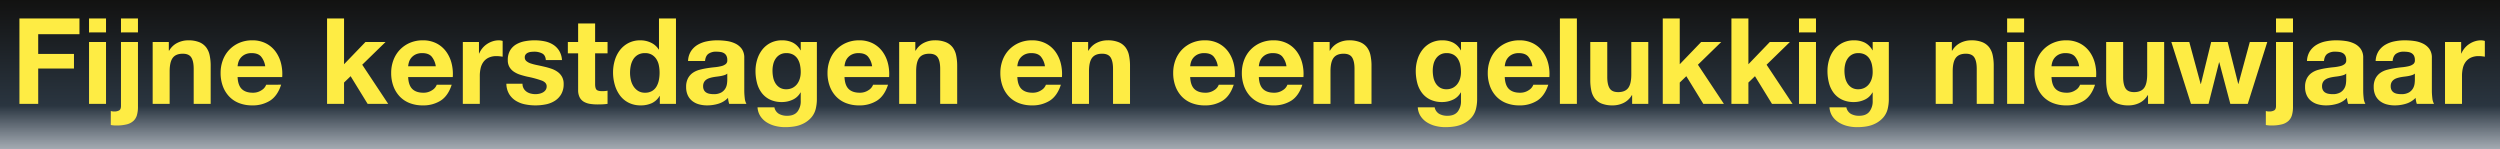
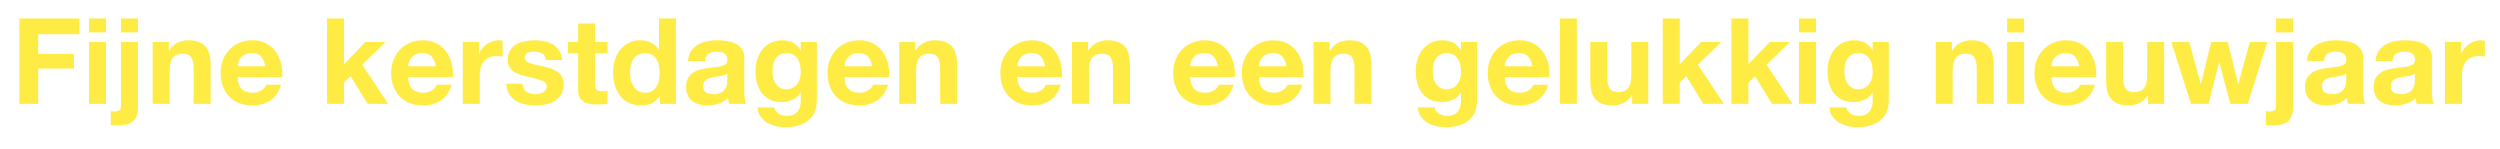
<svg xmlns="http://www.w3.org/2000/svg" width="1902" height="113.488" viewBox="0 0 1902 113.488">
  <defs>
    <linearGradient id="linear-gradient" x1="0.5" x2="0.5" y2="1" gradientUnits="objectBoundingBox">
      <stop offset="0" stop-color="#121211" />
      <stop offset="0.709" stop-color="#2a3540" />
      <stop offset="1" stop-color="#344353" stop-opacity="0.447" />
    </linearGradient>
  </defs>
  <g id="wens" transform="translate(-472.5 -780)">
-     <rect id="Rectangle_1894" data-name="Rectangle 1894" width="1902" height="113.488" transform="translate(472.5 780)" fill="url(#linear-gradient)" />
    <path id="Path_3912" data-name="Path 3912" d="M6.279-64.974V0H20.566V-26.845H47.775v-11.1H20.566V-52.962H51.961V-64.974ZM72.163-54.327V-64.974H59.241v10.647Zm-12.922,7.28V0H72.163V-47.047Zm37.219-7.28V-64.974H83.538v10.647ZM75.8,5.46V16.107a20.973,20.973,0,0,0,4.1.364,31.615,31.615,0,0,0,8.1-.864,11.582,11.582,0,0,0,5.05-2.639,9.744,9.744,0,0,0,2.639-4.413,22.482,22.482,0,0,0,.774-6.279V-47.047H83.538V1.638q0,2.639-1.5,3.413a7.55,7.55,0,0,1-3.5.774A8.234,8.234,0,0,1,75.8,5.46Zm31.85-52.507V0h12.922V-24.661q0-7.189,2.366-10.328t7.644-3.14q4.641,0,6.461,2.867t1.82,8.691V0h12.922V-28.938a37.919,37.919,0,0,0-.773-7.963A15.143,15.143,0,0,0,148.33-43,12.615,12.615,0,0,0,143.1-46.91a21.946,21.946,0,0,0-8.508-1.411,18.421,18.421,0,0,0-8.008,1.866,14.827,14.827,0,0,0-6.37,5.961h-.273v-6.552Zm85.631,18.473H172.263a14.832,14.832,0,0,1,.591-3.094,9.5,9.5,0,0,1,1.729-3.276,9.788,9.788,0,0,1,3.276-2.593A11.242,11.242,0,0,1,183-38.584q4.732,0,7.053,2.548A14.935,14.935,0,0,1,193.284-28.574Zm-21.021,8.19h33.943a33.214,33.214,0,0,0-.91-10.465,25.615,25.615,0,0,0-4.141-8.918A20.886,20.886,0,0,0,193.83-46a22.371,22.371,0,0,0-10.465-2.32,24.367,24.367,0,0,0-9.783,1.911,23.129,23.129,0,0,0-7.6,5.233,23.063,23.063,0,0,0-4.914,7.871,27.439,27.439,0,0,0-1.729,9.828,28.646,28.646,0,0,0,1.683,10.01A22.732,22.732,0,0,0,165.8-5.642a20.813,20.813,0,0,0,7.553,5.05,26.871,26.871,0,0,0,10.01,1.774,24.644,24.644,0,0,0,13.65-3.64q5.642-3.64,8.372-12.1H194.012a8.116,8.116,0,0,1-3.458,4.14,11.52,11.52,0,0,1-6.734,1.957q-5.46,0-8.372-2.821T172.263-20.384Zm68.068-44.59V0h12.922V-16.2l5.005-4.823L271.18,0h15.652L267.085-29.757l17.745-17.29H269.542L253.253-30.121V-64.974Zm82.719,36.4H302.029a14.833,14.833,0,0,1,.591-3.094,9.5,9.5,0,0,1,1.729-3.276,9.788,9.788,0,0,1,3.276-2.593,11.242,11.242,0,0,1,5.142-1.047q4.732,0,7.052,2.548A14.935,14.935,0,0,1,323.05-28.574Zm-21.021,8.19h33.943a33.214,33.214,0,0,0-.91-10.465,25.615,25.615,0,0,0-4.141-8.918A20.885,20.885,0,0,0,323.6-46a22.371,22.371,0,0,0-10.465-2.32,24.367,24.367,0,0,0-9.783,1.911,23.129,23.129,0,0,0-7.6,5.233,23.064,23.064,0,0,0-4.914,7.871,27.439,27.439,0,0,0-1.729,9.828,28.645,28.645,0,0,0,1.684,10.01,22.732,22.732,0,0,0,4.777,7.826,20.813,20.813,0,0,0,7.553,5.05,26.871,26.871,0,0,0,10.01,1.774,24.644,24.644,0,0,0,13.65-3.64q5.642-3.64,8.372-12.1H323.778a8.116,8.116,0,0,1-3.458,4.14,11.52,11.52,0,0,1-6.734,1.957q-5.46,0-8.372-2.821T302.029-20.384Zm41.587-26.663V0h12.922V-21.2a26.005,26.005,0,0,1,.637-5.915,12.953,12.953,0,0,1,2.139-4.777,10.4,10.4,0,0,1,3.958-3.231,13.767,13.767,0,0,1,6.006-1.183,23.077,23.077,0,0,1,2.457.136q1.274.136,2.184.319V-47.866a10.078,10.078,0,0,0-2.821-.455,15.431,15.431,0,0,0-4.732.728,17.341,17.341,0,0,0-4.277,2.047,16.1,16.1,0,0,0-3.549,3.185,15.891,15.891,0,0,0-2.457,4.049H355.9v-8.736Zm45.409,31.759H376.74a15.82,15.82,0,0,0,2.138,7.872,15.615,15.615,0,0,0,5.005,5.051,21.136,21.136,0,0,0,6.961,2.73,38.985,38.985,0,0,0,8.008.819,40.038,40.038,0,0,0,7.871-.773,19.956,19.956,0,0,0,6.87-2.685,14.928,14.928,0,0,0,4.868-5.05,15,15,0,0,0,1.866-7.78,10.95,10.95,0,0,0-1.274-5.506,11.662,11.662,0,0,0-3.367-3.731,18.111,18.111,0,0,0-4.777-2.411,54.59,54.59,0,0,0-5.505-1.547q-2.73-.637-5.369-1.183a41.521,41.521,0,0,1-4.686-1.229,9.821,9.821,0,0,1-3.322-1.774,3.544,3.544,0,0,1-1.274-2.821,3.486,3.486,0,0,1,.728-2.32,4.779,4.779,0,0,1,1.774-1.319,7.9,7.9,0,0,1,2.321-.591,22.305,22.305,0,0,1,2.366-.136,12.9,12.9,0,0,1,6.006,1.319q2.548,1.319,2.821,5.05h12.285a15.436,15.436,0,0,0-2.23-7.235,14.727,14.727,0,0,0-4.686-4.6,19.617,19.617,0,0,0-6.415-2.457,37.274,37.274,0,0,0-7.417-.728,40.406,40.406,0,0,0-7.462.682,20.547,20.547,0,0,0-6.552,2.366,13.081,13.081,0,0,0-4.686,4.6,14.155,14.155,0,0,0-1.775,7.462,10.057,10.057,0,0,0,1.274,5.233,11.062,11.062,0,0,0,3.367,3.549,18.813,18.813,0,0,0,4.777,2.275q2.684.864,5.505,1.5a77.233,77.233,0,0,1,10.784,2.912q3.868,1.456,3.867,4.368a4.782,4.782,0,0,1-.819,2.866,6.206,6.206,0,0,1-2.047,1.82,9.752,9.752,0,0,1-2.73,1,13.822,13.822,0,0,1-2.867.319,14.78,14.78,0,0,1-3.685-.455,9.559,9.559,0,0,1-3.139-1.41,7.553,7.553,0,0,1-2.229-2.457A7.087,7.087,0,0,1,389.025-15.288Zm55.237-31.759v-14.1H431.34v14.1h-7.826V-38.4h7.826v27.755a12.022,12.022,0,0,0,1.183,5.733,8.43,8.43,0,0,0,3.23,3.367A13.413,13.413,0,0,0,440.485.046a37.723,37.723,0,0,0,5.688.409q1.911,0,3.913-.091A30.749,30.749,0,0,0,453.726,0V-10.01a18.1,18.1,0,0,1-1.911.273q-1,.091-2.093.091-3.276,0-4.368-1.092t-1.092-4.368V-38.4h9.464v-8.645ZM493.311-23.66a28.7,28.7,0,0,1-.546,5.642,15.292,15.292,0,0,1-1.82,4.868,9.678,9.678,0,0,1-3.413,3.412,10.248,10.248,0,0,1-5.324,1.274,9.6,9.6,0,0,1-5.141-1.319,11.352,11.352,0,0,1-3.549-3.458,14.911,14.911,0,0,1-2.047-4.868,23.957,23.957,0,0,1-.637-5.46,25.939,25.939,0,0,1,.592-5.6,14.882,14.882,0,0,1,1.911-4.778,10.073,10.073,0,0,1,3.5-3.367,10.5,10.5,0,0,1,5.369-1.274,10,10,0,0,1,5.278,1.274,10.5,10.5,0,0,1,3.413,3.322,13.678,13.678,0,0,1,1.866,4.732A28.021,28.021,0,0,1,493.311-23.66Zm.182,17.654V0h12.285V-64.974H492.856v23.66h-.182a13.871,13.871,0,0,0-5.961-5.233,18.5,18.5,0,0,0-7.962-1.775,19.354,19.354,0,0,0-9.1,2.048,19.509,19.509,0,0,0-6.507,5.414,23.77,23.77,0,0,0-3.913,7.781,31.756,31.756,0,0,0-1.32,9.145,33.807,33.807,0,0,0,1.32,9.464,25.192,25.192,0,0,0,3.913,8.053,18.633,18.633,0,0,0,6.6,5.551,20.116,20.116,0,0,0,9.282,2.047A19.821,19.821,0,0,0,487.35-.5a13.33,13.33,0,0,0,5.961-5.506Zm21.476-26.572a15.011,15.011,0,0,1,2.275-7.553,15.492,15.492,0,0,1,5.1-4.823,22.207,22.207,0,0,1,6.961-2.593,39.578,39.578,0,0,1,7.781-.774,52.729,52.729,0,0,1,7.189.5,21.992,21.992,0,0,1,6.643,1.956,13.089,13.089,0,0,1,4.914,4.049,11.316,11.316,0,0,1,1.911,6.871v24.479a49.16,49.16,0,0,0,.364,6.1A11.022,11.022,0,0,0,559.377,0h-13.1a18.542,18.542,0,0,1-.591-2.23,19.413,19.413,0,0,1-.318-2.321,16.839,16.839,0,0,1-7.28,4.459,29.22,29.22,0,0,1-8.554,1.274A23.11,23.11,0,0,1,523.25.364a14.38,14.38,0,0,1-5.1-2.548,11.861,11.861,0,0,1-3.412-4.368,14.768,14.768,0,0,1-1.229-6.279,13.717,13.717,0,0,1,1.411-6.6,11.792,11.792,0,0,1,3.64-4.141,16.309,16.309,0,0,1,5.1-2.32,54.4,54.4,0,0,1,5.779-1.229q2.912-.455,5.733-.728a34.476,34.476,0,0,0,5.005-.819,8.725,8.725,0,0,0,3.458-1.593,3.5,3.5,0,0,0,1.183-3.048,6.856,6.856,0,0,0-.682-3.321,5.019,5.019,0,0,0-1.82-1.911,7.16,7.16,0,0,0-2.639-.91,21.6,21.6,0,0,0-3.231-.228,9.808,9.808,0,0,0-6.006,1.638q-2.184,1.638-2.548,5.46Zm29.848,9.555a5.8,5.8,0,0,1-2.047,1.137,20.912,20.912,0,0,1-2.639.683q-1.41.273-2.957.455t-3.094.455a23.333,23.333,0,0,0-2.867.728,8.475,8.475,0,0,0-2.457,1.229,5.839,5.839,0,0,0-1.683,1.956,6.294,6.294,0,0,0-.637,3,6.078,6.078,0,0,0,.637,2.912A4.883,4.883,0,0,0,528.8-8.6a7.3,7.3,0,0,0,2.548.955,16.263,16.263,0,0,0,3,.273,11.423,11.423,0,0,0,5.915-1.274,8.521,8.521,0,0,0,3.094-3.049,9.75,9.75,0,0,0,1.229-3.595,24.691,24.691,0,0,0,.227-2.912ZM589.68-11.1a9.152,9.152,0,0,1-5-1.274,10.1,10.1,0,0,1-3.231-3.276,13.651,13.651,0,0,1-1.729-4.5,25.689,25.689,0,0,1-.5-5.051,21.129,21.129,0,0,1,.591-5.051,12.47,12.47,0,0,1,1.911-4.277,9.855,9.855,0,0,1,3.276-2.958,9.474,9.474,0,0,1,4.686-1.092,10.618,10.618,0,0,1,5.278,1.183,9.421,9.421,0,0,1,3.367,3.185,13.756,13.756,0,0,1,1.82,4.6,26.683,26.683,0,0,1,.546,5.506,17.165,17.165,0,0,1-.682,4.868,12.9,12.9,0,0,1-2.048,4.141,10.089,10.089,0,0,1-3.458,2.912A10.277,10.277,0,0,1,589.68-11.1Zm23.3,8.1V-47.047H600.691v6.279h-.182a14.055,14.055,0,0,0-5.87-5.824,18.187,18.187,0,0,0-8.145-1.729,18.991,18.991,0,0,0-8.69,1.911,18.69,18.69,0,0,0-6.324,5.141,22.952,22.952,0,0,0-3.867,7.462,29.326,29.326,0,0,0-1.32,8.781,35.8,35.8,0,0,0,1.138,9.145,21.26,21.26,0,0,0,3.594,7.553,17.267,17.267,0,0,0,6.279,5.1,20.554,20.554,0,0,0,9.1,1.866,19.305,19.305,0,0,0,8.144-1.774,12.794,12.794,0,0,0,5.961-5.505h.182v6.188a12.846,12.846,0,0,1-2.411,8.281q-2.5,3.276-7.963,3.276a12.739,12.739,0,0,1-6.1-1.411,7.373,7.373,0,0,1-3.549-5.05H567.84A13.586,13.586,0,0,0,570.07,9.51a16.1,16.1,0,0,0,4.914,4.686,22.4,22.4,0,0,0,6.552,2.684,30.094,30.094,0,0,0,7.052.865q8.1,0,12.922-2.184a19.79,19.79,0,0,0,7.371-5.324,15.931,15.931,0,0,0,3.321-6.78A31.5,31.5,0,0,0,612.976-3Zm42.042-25.571H634a14.832,14.832,0,0,1,.592-3.094,9.5,9.5,0,0,1,1.729-3.276,9.788,9.788,0,0,1,3.276-2.593,11.242,11.242,0,0,1,5.142-1.047q4.732,0,7.052,2.548A14.935,14.935,0,0,1,655.018-28.574ZM634-20.384H667.94a33.216,33.216,0,0,0-.91-10.465,25.614,25.614,0,0,0-4.141-8.918A20.886,20.886,0,0,0,655.564-46a22.371,22.371,0,0,0-10.465-2.32,24.367,24.367,0,0,0-9.783,1.911,23.129,23.129,0,0,0-7.6,5.233,23.063,23.063,0,0,0-4.914,7.871,27.44,27.44,0,0,0-1.729,9.828,28.645,28.645,0,0,0,1.684,10.01,22.731,22.731,0,0,0,4.777,7.826,20.814,20.814,0,0,0,7.553,5.05A26.871,26.871,0,0,0,645.1,1.183a24.643,24.643,0,0,0,13.65-3.64q5.642-3.64,8.372-12.1H655.746a8.116,8.116,0,0,1-3.458,4.14,11.52,11.52,0,0,1-6.734,1.957q-5.46,0-8.372-2.821T634-20.384Zm41.587-26.663V0h12.922V-24.661q0-7.189,2.366-10.328t7.644-3.14q4.641,0,6.461,2.867t1.82,8.691V0h12.922V-28.938a37.918,37.918,0,0,0-.773-7.963,15.144,15.144,0,0,0-2.685-6.1,12.615,12.615,0,0,0-5.232-3.913,21.947,21.947,0,0,0-8.509-1.411,18.421,18.421,0,0,0-8.008,1.866,14.827,14.827,0,0,0-6.37,5.961h-.273v-6.552ZM786.513-28.574H765.492a14.832,14.832,0,0,1,.592-3.094,9.5,9.5,0,0,1,1.729-3.276,9.789,9.789,0,0,1,3.276-2.593,11.242,11.242,0,0,1,5.142-1.047q4.732,0,7.052,2.548A14.935,14.935,0,0,1,786.513-28.574Zm-21.021,8.19h33.943a33.216,33.216,0,0,0-.91-10.465,25.614,25.614,0,0,0-4.141-8.918A20.886,20.886,0,0,0,787.059-46a22.371,22.371,0,0,0-10.465-2.32,24.367,24.367,0,0,0-9.783,1.911,23.129,23.129,0,0,0-7.6,5.233,23.063,23.063,0,0,0-4.914,7.871,27.44,27.44,0,0,0-1.729,9.828,28.645,28.645,0,0,0,1.684,10.01,22.731,22.731,0,0,0,4.777,7.826,20.813,20.813,0,0,0,7.553,5.05,26.871,26.871,0,0,0,10.01,1.774,24.643,24.643,0,0,0,13.65-3.64q5.642-3.64,8.372-12.1H787.241a8.116,8.116,0,0,1-3.458,4.14,11.52,11.52,0,0,1-6.734,1.957q-5.46,0-8.372-2.821T765.492-20.384Zm41.587-26.663V0H820V-24.661q0-7.189,2.366-10.328t7.644-3.14q4.641,0,6.461,2.867t1.82,8.691V0h12.922V-28.938a37.918,37.918,0,0,0-.773-7.963,15.144,15.144,0,0,0-2.685-6.1,12.615,12.615,0,0,0-5.232-3.913,21.947,21.947,0,0,0-8.509-1.411,18.421,18.421,0,0,0-8.008,1.866,14.827,14.827,0,0,0-6.37,5.961h-.273v-6.552ZM918.008-28.574H896.987a14.832,14.832,0,0,1,.592-3.094,9.5,9.5,0,0,1,1.729-3.276,9.789,9.789,0,0,1,3.276-2.593,11.242,11.242,0,0,1,5.142-1.047q4.732,0,7.052,2.548A14.935,14.935,0,0,1,918.008-28.574Zm-21.021,8.19H930.93a33.216,33.216,0,0,0-.91-10.465,25.614,25.614,0,0,0-4.141-8.918A20.886,20.886,0,0,0,918.554-46a22.371,22.371,0,0,0-10.465-2.32,24.367,24.367,0,0,0-9.783,1.911,23.129,23.129,0,0,0-7.6,5.233,23.063,23.063,0,0,0-4.914,7.871,27.44,27.44,0,0,0-1.729,9.828,28.645,28.645,0,0,0,1.684,10.01,22.731,22.731,0,0,0,4.777,7.826,20.813,20.813,0,0,0,7.553,5.05,26.871,26.871,0,0,0,10.01,1.774,24.643,24.643,0,0,0,13.65-3.64q5.642-3.64,8.372-12.1H918.736a8.116,8.116,0,0,1-3.458,4.14,11.52,11.52,0,0,1-6.734,1.957q-5.46,0-8.372-2.821T896.987-20.384Zm73.255-8.19H949.221a14.832,14.832,0,0,1,.592-3.094,9.5,9.5,0,0,1,1.729-3.276,9.788,9.788,0,0,1,3.276-2.593,11.242,11.242,0,0,1,5.142-1.047q4.732,0,7.052,2.548A14.935,14.935,0,0,1,970.242-28.574Zm-21.021,8.19h33.943a33.216,33.216,0,0,0-.91-10.465,25.614,25.614,0,0,0-4.141-8.918A20.886,20.886,0,0,0,970.788-46a22.371,22.371,0,0,0-10.465-2.32,24.367,24.367,0,0,0-9.783,1.911,23.129,23.129,0,0,0-7.6,5.233,23.063,23.063,0,0,0-4.914,7.871,27.44,27.44,0,0,0-1.729,9.828,28.645,28.645,0,0,0,1.684,10.01,22.731,22.731,0,0,0,4.777,7.826,20.814,20.814,0,0,0,7.553,5.05,26.871,26.871,0,0,0,10.01,1.774,24.643,24.643,0,0,0,13.65-3.64q5.642-3.64,8.372-12.1H970.97a8.116,8.116,0,0,1-3.458,4.14,11.52,11.52,0,0,1-6.734,1.957q-5.46,0-8.372-2.821T949.221-20.384Zm41.587-26.663V0h12.922V-24.661q0-7.189,2.366-10.328t7.644-3.14q4.641,0,6.461,2.867t1.82,8.691V0h12.922V-28.938a37.914,37.914,0,0,0-.774-7.963,15.142,15.142,0,0,0-2.684-6.1,12.615,12.615,0,0,0-5.233-3.913,21.946,21.946,0,0,0-8.508-1.411,18.421,18.421,0,0,0-8.008,1.866,14.827,14.827,0,0,0-6.37,5.961h-.273v-6.552ZM1092-11.1a9.152,9.152,0,0,1-5.005-1.274,10.1,10.1,0,0,1-3.23-3.276,13.651,13.651,0,0,1-1.729-4.5,25.694,25.694,0,0,1-.5-5.051,21.126,21.126,0,0,1,.592-5.051,12.469,12.469,0,0,1,1.911-4.277,9.856,9.856,0,0,1,3.276-2.958A9.474,9.474,0,0,1,1092-38.584a10.618,10.618,0,0,1,5.278,1.183,9.422,9.422,0,0,1,3.367,3.185,13.755,13.755,0,0,1,1.82,4.6,26.692,26.692,0,0,1,.546,5.506,17.168,17.168,0,0,1-.682,4.868,12.9,12.9,0,0,1-2.047,4.141,10.089,10.089,0,0,1-3.458,2.912A10.277,10.277,0,0,1,1092-11.1ZM1115.3-3V-47.047h-12.285v6.279h-.182a14.054,14.054,0,0,0-5.87-5.824,18.187,18.187,0,0,0-8.144-1.729,18.992,18.992,0,0,0-8.691,1.911,18.689,18.689,0,0,0-6.324,5.141,22.956,22.956,0,0,0-3.868,7.462,29.327,29.327,0,0,0-1.319,8.781,35.806,35.806,0,0,0,1.137,9.145,21.263,21.263,0,0,0,3.594,7.553,17.268,17.268,0,0,0,6.279,5.1,20.554,20.554,0,0,0,9.1,1.866,19.306,19.306,0,0,0,8.145-1.774,12.793,12.793,0,0,0,5.96-5.505h.182v6.188a12.846,12.846,0,0,1-2.411,8.281q-2.5,3.276-7.962,3.276a12.739,12.739,0,0,1-6.1-1.411,7.373,7.373,0,0,1-3.549-5.05H1070.16a13.586,13.586,0,0,0,2.229,6.871A16.1,16.1,0,0,0,1077.3,14.2a22.4,22.4,0,0,0,6.552,2.684,30.1,30.1,0,0,0,7.053.865q8.1,0,12.922-2.184a19.789,19.789,0,0,0,7.371-5.324,15.933,15.933,0,0,0,3.322-6.78A31.5,31.5,0,0,0,1115.3-3Zm42.042-25.571h-21.021a14.835,14.835,0,0,1,.591-3.094,9.5,9.5,0,0,1,1.729-3.276,9.788,9.788,0,0,1,3.276-2.593,11.242,11.242,0,0,1,5.141-1.047q4.732,0,7.052,2.548A14.935,14.935,0,0,1,1157.338-28.574Zm-21.021,8.19h33.943a33.213,33.213,0,0,0-.91-10.465,25.616,25.616,0,0,0-4.141-8.918A20.886,20.886,0,0,0,1157.884-46a22.371,22.371,0,0,0-10.465-2.32,24.366,24.366,0,0,0-9.782,1.911,23.131,23.131,0,0,0-7.6,5.233,23.065,23.065,0,0,0-4.914,7.871,27.438,27.438,0,0,0-1.729,9.828,28.646,28.646,0,0,0,1.683,10.01,22.732,22.732,0,0,0,4.777,7.826,20.813,20.813,0,0,0,7.553,5.05,26.871,26.871,0,0,0,10.01,1.774,24.643,24.643,0,0,0,13.65-3.64q5.642-3.64,8.372-12.1h-11.375a8.117,8.117,0,0,1-3.458,4.14,11.52,11.52,0,0,1-6.734,1.957q-5.46,0-8.372-2.821T1136.317-20.384Zm41.951-44.59V0h12.922V-64.974ZM1245.517,0V-47.047h-12.922v24.661q0,7.189-2.366,10.329t-7.644,3.139q-4.641,0-6.461-2.866t-1.82-8.691V-47.047h-12.922v28.938a37.914,37.914,0,0,0,.774,7.962,15.145,15.145,0,0,0,2.684,6.1,12.28,12.28,0,0,0,5.233,3.867,22.6,22.6,0,0,0,8.509,1.365,18.8,18.8,0,0,0,8.008-1.82,14.536,14.536,0,0,0,6.37-5.915h.273V0Zm11.011-64.974V0h12.922V-16.2l5.005-4.823L1287.377,0h15.652l-19.747-29.757,17.745-17.29h-15.288L1269.45-30.121V-64.974Zm52.234,0V0h12.922V-16.2l5.005-4.823L1339.611,0h15.652l-19.747-29.757,17.745-17.29h-15.288l-16.289,16.926V-64.974ZM1373.1-54.327V-64.974h-12.922v10.647Zm-12.922,7.28V0H1373.1V-47.047ZM1405.222-11.1a9.152,9.152,0,0,1-5.005-1.274,10.1,10.1,0,0,1-3.23-3.276,13.651,13.651,0,0,1-1.729-4.5,25.694,25.694,0,0,1-.5-5.051,21.126,21.126,0,0,1,.592-5.051,12.469,12.469,0,0,1,1.911-4.277,9.856,9.856,0,0,1,3.276-2.958,9.474,9.474,0,0,1,4.687-1.092A10.618,10.618,0,0,1,1410.5-37.4a9.422,9.422,0,0,1,3.367,3.185,13.755,13.755,0,0,1,1.82,4.6,26.692,26.692,0,0,1,.546,5.506,17.168,17.168,0,0,1-.682,4.868,12.9,12.9,0,0,1-2.047,4.141,10.089,10.089,0,0,1-3.458,2.912A10.277,10.277,0,0,1,1405.222-11.1Zm23.3,8.1V-47.047h-12.285v6.279h-.182a14.054,14.054,0,0,0-5.87-5.824,18.187,18.187,0,0,0-8.144-1.729,18.992,18.992,0,0,0-8.691,1.911,18.689,18.689,0,0,0-6.324,5.141,22.956,22.956,0,0,0-3.868,7.462,29.327,29.327,0,0,0-1.319,8.781,35.806,35.806,0,0,0,1.137,9.145,21.263,21.263,0,0,0,3.594,7.553,17.268,17.268,0,0,0,6.279,5.1,20.554,20.554,0,0,0,9.1,1.866,19.306,19.306,0,0,0,8.145-1.774,12.793,12.793,0,0,0,5.96-5.505h.182v6.188a12.846,12.846,0,0,1-2.411,8.281q-2.5,3.276-7.962,3.276a12.739,12.739,0,0,1-6.1-1.411,7.373,7.373,0,0,1-3.549-5.05h-12.831a13.586,13.586,0,0,0,2.229,6.871,16.1,16.1,0,0,0,4.914,4.686,22.4,22.4,0,0,0,6.552,2.684,30.1,30.1,0,0,0,7.053.865q8.1,0,12.922-2.184a19.789,19.789,0,0,0,7.371-5.324,15.933,15.933,0,0,0,3.322-6.78A31.5,31.5,0,0,0,1428.518-3Zm35.672-44.044V0h12.922V-24.661q0-7.189,2.366-10.328t7.644-3.14q4.641,0,6.461,2.867t1.82,8.691V0h12.922V-28.938a37.922,37.922,0,0,0-.773-7.963,15.144,15.144,0,0,0-2.685-6.1,12.614,12.614,0,0,0-5.232-3.913,21.947,21.947,0,0,0-8.509-1.411,18.42,18.42,0,0,0-8.008,1.866,14.826,14.826,0,0,0-6.37,5.961h-.273v-6.552Zm67.249-7.28V-64.974h-12.922v10.647Zm-12.922,7.28V0h12.922V-47.047ZM1573.3-28.574h-21.021a14.835,14.835,0,0,1,.591-3.094,9.5,9.5,0,0,1,1.729-3.276,9.788,9.788,0,0,1,3.276-2.593,11.242,11.242,0,0,1,5.141-1.047q4.732,0,7.052,2.548A14.935,14.935,0,0,1,1573.3-28.574Zm-21.021,8.19h33.943a33.213,33.213,0,0,0-.91-10.465,25.616,25.616,0,0,0-4.141-8.918A20.886,20.886,0,0,0,1573.845-46a22.371,22.371,0,0,0-10.465-2.32,24.366,24.366,0,0,0-9.782,1.911,23.131,23.131,0,0,0-7.6,5.233,23.065,23.065,0,0,0-4.914,7.871,27.438,27.438,0,0,0-1.729,9.828,28.646,28.646,0,0,0,1.683,10.01,22.732,22.732,0,0,0,4.777,7.826,20.813,20.813,0,0,0,7.553,5.05,26.872,26.872,0,0,0,10.01,1.774,24.643,24.643,0,0,0,13.65-3.64q5.642-3.64,8.372-12.1h-11.375a8.117,8.117,0,0,1-3.458,4.14,11.52,11.52,0,0,1-6.734,1.957q-5.46,0-8.372-2.821T1552.278-20.384ZM1638,0V-47.047h-12.922v24.661q0,7.189-2.366,10.329t-7.644,3.139q-4.641,0-6.461-2.866t-1.82-8.691V-47.047h-12.922v28.938a37.914,37.914,0,0,0,.774,7.962,15.145,15.145,0,0,0,2.684,6.1,12.28,12.28,0,0,0,5.233,3.867,22.6,22.6,0,0,0,8.509,1.365,18.8,18.8,0,0,0,8.008-1.82,14.536,14.536,0,0,0,6.37-5.915h.273V0Zm63.609,0,14.833-47.047h-13.286l-8.645,31.85h-.182l-8.008-31.85h-12.558l-7.826,31.941h-.182l-8.645-31.941h-13.65L1658.384,0h13.377l8.008-31.577h.182L1688.323,0Zm34.4-54.327V-64.974h-12.922v10.647ZM1715.35,5.46V16.107a20.972,20.972,0,0,0,4.095.364,31.615,31.615,0,0,0,8.1-.864,11.582,11.582,0,0,0,5.05-2.639,9.743,9.743,0,0,0,2.639-4.413,22.479,22.479,0,0,0,.774-6.279V-47.047h-12.922V1.638q0,2.639-1.5,3.413a7.549,7.549,0,0,1-3.5.774A8.233,8.233,0,0,1,1715.35,5.46Zm31.3-38.038a15.011,15.011,0,0,1,2.275-7.553,15.493,15.493,0,0,1,5.1-4.823,22.206,22.206,0,0,1,6.962-2.593,39.577,39.577,0,0,1,7.78-.774,52.73,52.73,0,0,1,7.189.5,21.991,21.991,0,0,1,6.643,1.956,13.089,13.089,0,0,1,4.914,4.049,11.315,11.315,0,0,1,1.911,6.871v24.479a49.185,49.185,0,0,0,.364,6.1A11.021,11.021,0,0,0,1791.062,0h-13.1a18.554,18.554,0,0,1-.592-2.23,19.426,19.426,0,0,1-.318-2.321,16.838,16.838,0,0,1-7.28,4.459,29.221,29.221,0,0,1-8.554,1.274,23.11,23.11,0,0,1-6.279-.819,14.381,14.381,0,0,1-5.1-2.548,11.861,11.861,0,0,1-3.412-4.368,14.769,14.769,0,0,1-1.229-6.279,13.718,13.718,0,0,1,1.411-6.6,11.793,11.793,0,0,1,3.64-4.141,16.308,16.308,0,0,1,5.1-2.32,54.405,54.405,0,0,1,5.779-1.229q2.912-.455,5.733-.728a34.474,34.474,0,0,0,5.005-.819,8.724,8.724,0,0,0,3.458-1.593,3.5,3.5,0,0,0,1.183-3.048,6.857,6.857,0,0,0-.682-3.321,5.019,5.019,0,0,0-1.82-1.911,7.159,7.159,0,0,0-2.639-.91,21.593,21.593,0,0,0-3.23-.228,9.808,9.808,0,0,0-6.006,1.638q-2.184,1.638-2.548,5.46Zm29.848,9.555a5.8,5.8,0,0,1-2.047,1.137,20.91,20.91,0,0,1-2.639.683q-1.41.273-2.958.455t-3.094.455a23.334,23.334,0,0,0-2.867.728,8.474,8.474,0,0,0-2.457,1.229,5.841,5.841,0,0,0-1.684,1.956,6.294,6.294,0,0,0-.637,3,6.078,6.078,0,0,0,.637,2.912,4.884,4.884,0,0,0,1.729,1.866,7.3,7.3,0,0,0,2.548.955,16.261,16.261,0,0,0,3,.273,11.423,11.423,0,0,0,5.915-1.274,8.521,8.521,0,0,0,3.094-3.049,9.75,9.75,0,0,0,1.229-3.595,24.7,24.7,0,0,0,.227-2.912Zm22.386-9.555a15.011,15.011,0,0,1,2.275-7.553,15.493,15.493,0,0,1,5.1-4.823,22.207,22.207,0,0,1,6.961-2.593,39.579,39.579,0,0,1,7.781-.774,52.73,52.73,0,0,1,7.189.5,21.991,21.991,0,0,1,6.643,1.956,13.089,13.089,0,0,1,4.914,4.049,11.316,11.316,0,0,1,1.911,6.871v24.479a49.16,49.16,0,0,0,.364,6.1A11.021,11.021,0,0,0,1843.3,0h-13.1a18.554,18.554,0,0,1-.592-2.23,19.426,19.426,0,0,1-.318-2.321A16.838,16.838,0,0,1,1822-.091a29.221,29.221,0,0,1-8.554,1.274,23.11,23.11,0,0,1-6.279-.819,14.381,14.381,0,0,1-5.1-2.548,11.861,11.861,0,0,1-3.412-4.368,14.769,14.769,0,0,1-1.229-6.279,13.718,13.718,0,0,1,1.411-6.6,11.793,11.793,0,0,1,3.64-4.141,16.308,16.308,0,0,1,5.1-2.32,54.405,54.405,0,0,1,5.779-1.229q2.912-.455,5.733-.728a34.474,34.474,0,0,0,5.005-.819,8.724,8.724,0,0,0,3.458-1.593,3.5,3.5,0,0,0,1.183-3.048,6.857,6.857,0,0,0-.682-3.321,5.019,5.019,0,0,0-1.82-1.911,7.159,7.159,0,0,0-2.639-.91,21.593,21.593,0,0,0-3.23-.228,9.808,9.808,0,0,0-6.006,1.638q-2.184,1.638-2.548,5.46Zm29.848,9.555a5.8,5.8,0,0,1-2.047,1.137,20.91,20.91,0,0,1-2.639.683q-1.41.273-2.958.455t-3.094.455a23.334,23.334,0,0,0-2.867.728,8.474,8.474,0,0,0-2.457,1.229,5.841,5.841,0,0,0-1.684,1.956,6.294,6.294,0,0,0-.637,3,6.078,6.078,0,0,0,.637,2.912A4.884,4.884,0,0,0,1812.72-8.6a7.3,7.3,0,0,0,2.548.955,16.261,16.261,0,0,0,3,.273,11.423,11.423,0,0,0,5.915-1.274,8.521,8.521,0,0,0,3.094-3.049,9.75,9.75,0,0,0,1.229-3.595,24.7,24.7,0,0,0,.227-2.912Zm22.932-24.024V0h12.922V-21.2a26,26,0,0,1,.637-5.915,12.954,12.954,0,0,1,2.138-4.777,10.4,10.4,0,0,1,3.958-3.231,13.767,13.767,0,0,1,6.006-1.183,23.074,23.074,0,0,1,2.457.136q1.274.136,2.184.319V-47.866a10.078,10.078,0,0,0-2.821-.455,15.431,15.431,0,0,0-4.732.728,17.342,17.342,0,0,0-4.277,2.047,16.1,16.1,0,0,0-3.549,3.185,15.892,15.892,0,0,0-2.457,4.049h-.182v-8.736Z" transform="translate(481 859)" fill="#feec44" />
  </g>
</svg>